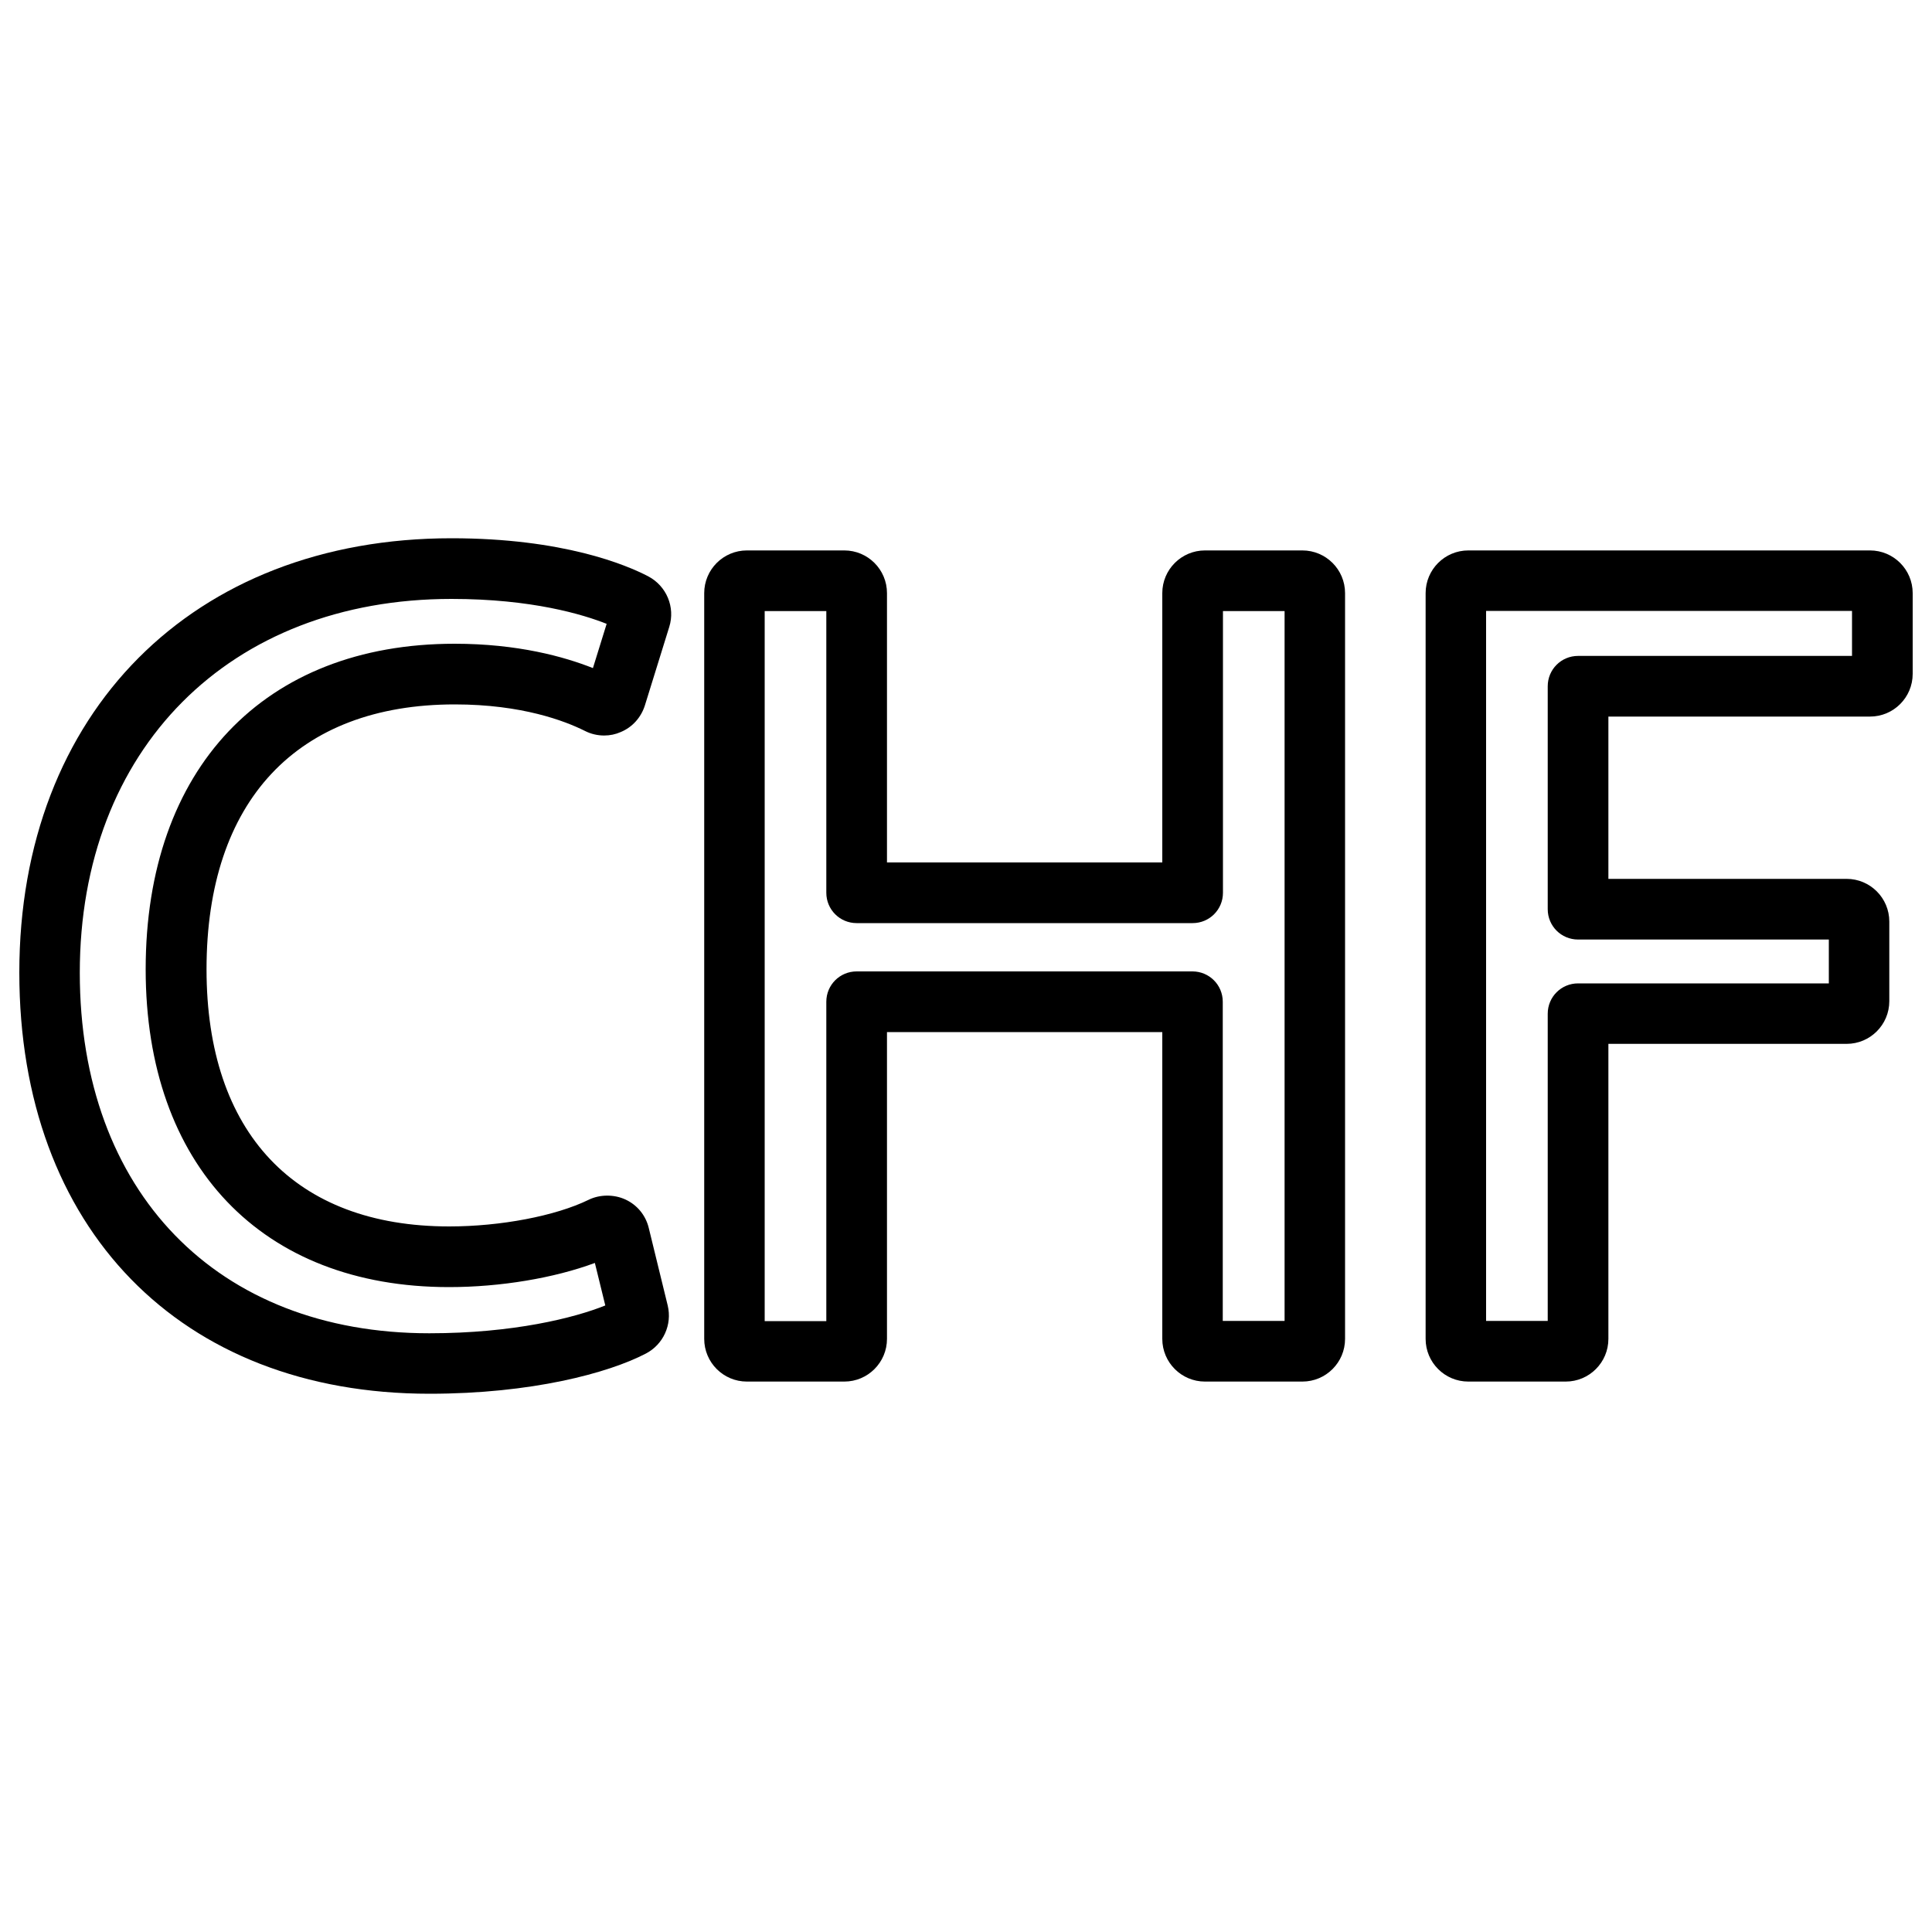
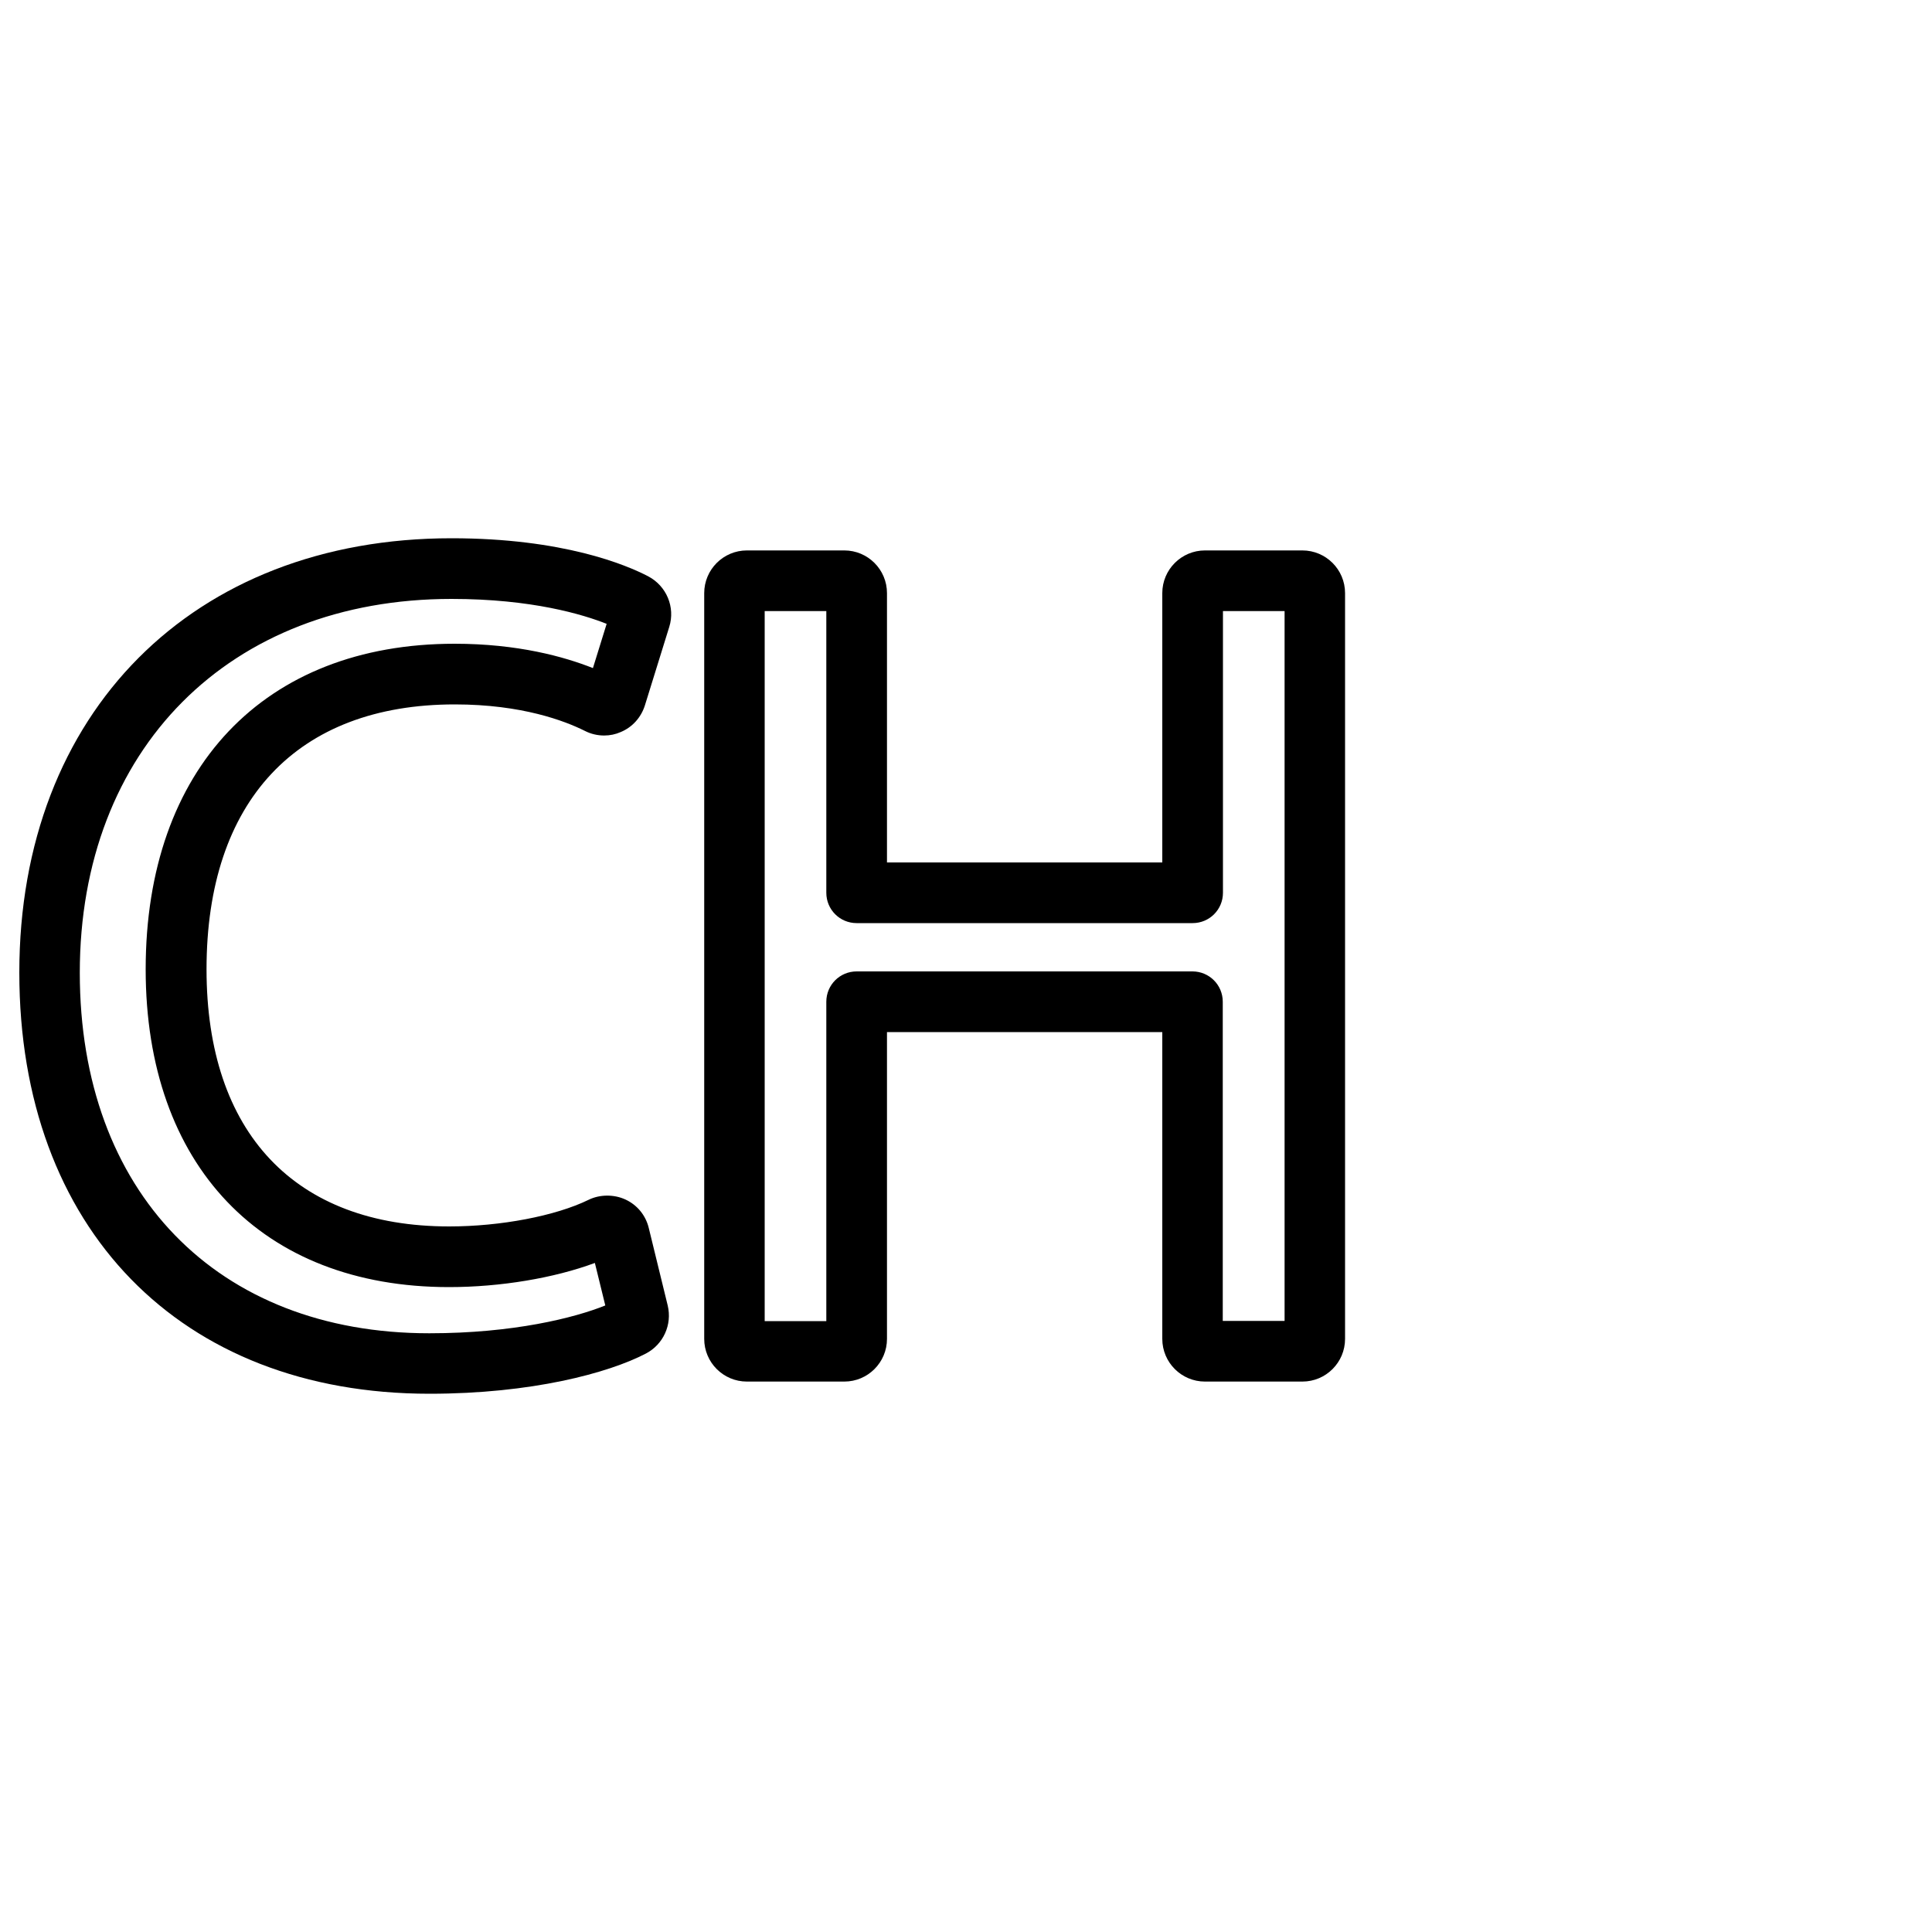
<svg xmlns="http://www.w3.org/2000/svg" version="1.1" x="0px" y="0px" viewBox="0 0 1000 1000" enable-background="new 0 0 1000 1000" xml:space="preserve">
  <g>
    <g>
      <g>
        <g>
          <g>
            <path d="M222.3,721.4C93.3,721.4,10,635.8,10,503.4c0-134.5,89.9-224.8,223.7-224.8c57.8,0,90.5,13.8,101.8,19.7c9.5,5,14.1,16,10.9,26.2l-12.6,40.6c-2,6.3-6.5,11.3-12.5,13.8c-2.7,1.2-5.6,1.8-8.6,1.8l0,0c-3.4,0-6.9-0.8-10-2.4c-10.2-5.1-32.5-13.7-67.3-13.7c-81.7,0-128.5,50-128.5,137.1c0,84.6,45.8,133.1,125.6,133.1c26.6,0,55-5.4,72.2-13.8c5.7-2.8,13.1-2.9,19.1-0.1c6,2.8,10.4,8.1,12,14.7l9.8,40.1c2.4,10-2.3,20.2-11.3,24.9C314.9,710.7,275.2,721.4,222.3,721.4z M233.7,310c-115,0-192.4,77.8-192.4,193.5c0,113.4,71,186.6,180.9,186.6c43.6,0,75.2-8,91.1-14.4l-5.4-22c-21,7.8-48.8,12.5-75.5,12.5c-96.9,0-157-63-157-164.5c0-103.9,61.3-168.5,159.9-168.5c32.7,0,56.7,6.7,71.6,12.6l7.1-22.9C301.9,318.1,275.4,310,233.7,310z" />
          </g>
        </g>
        <g>
          <g>
            <path d="M674.1,715.1h-50.4c-12.2,0-22.1-9.9-22.1-22.1V534.2H459.1V693c0,12.2-9.9,22.1-22.1,22.1h-50.4c-12.2,0-22.1-9.9-22.1-22.1V307c0-12.2,9.9-22.1,22.1-22.1H437c12.2,0,22.1,9.9,22.1,22.1v139.4h142.5V307c0-12.2,9.9-22.1,22.1-22.1h50.4c12.2,0,22.1,9.9,22.1,22.1v386C696.2,705.2,686.3,715.1,674.1,715.1z M633,683.7h31.9V316.3H633v145.8c0,8.7-7,15.7-15.7,15.7H443.4c-8.7,0-15.7-7-15.7-15.7V316.3h-31.9v367.5h31.9V518.5c0-8.7,7-15.7,15.7-15.7h173.8c8.7,0,15.7,7,15.7,15.7V683.7L633,683.7z" />
          </g>
        </g>
        <g>
          <g>
-             <path d="M810.4,715.1H760c-12.2,0-22.1-9.9-22.1-22.1V307c0-12.2,9.9-22.1,22.1-22.1h207.9c12.2,0,22.1,9.9,22.1,22.1v41.8c0,12.2-9.9,22.1-22.1,22.1H832.5v84h123.3c12.2,0,22.1,9.9,22.1,22.1v41.2c0,12.2-9.9,22.1-22.1,22.1H832.5V693C832.5,705.2,822.6,715.1,810.4,715.1z M769.2,683.7h31.9v-159c0-8.7,7-15.7,15.7-15.7h129.8v-22.7H816.8c-8.7,0-15.7-7-15.7-15.7V355.2c0-8.7,7-15.7,15.7-15.7h141.8v-23.3H769.2V683.7z" />
-           </g>
+             </g>
        </g>
      </g>
    </g>
    <g />
    <g />
    <g />
    <g />
    <g />
    <g />
    <g />
    <g />
    <g />
    <g />
    <g />
    <g />
    <g />
    <g />
    <g />
  </g>
</svg>